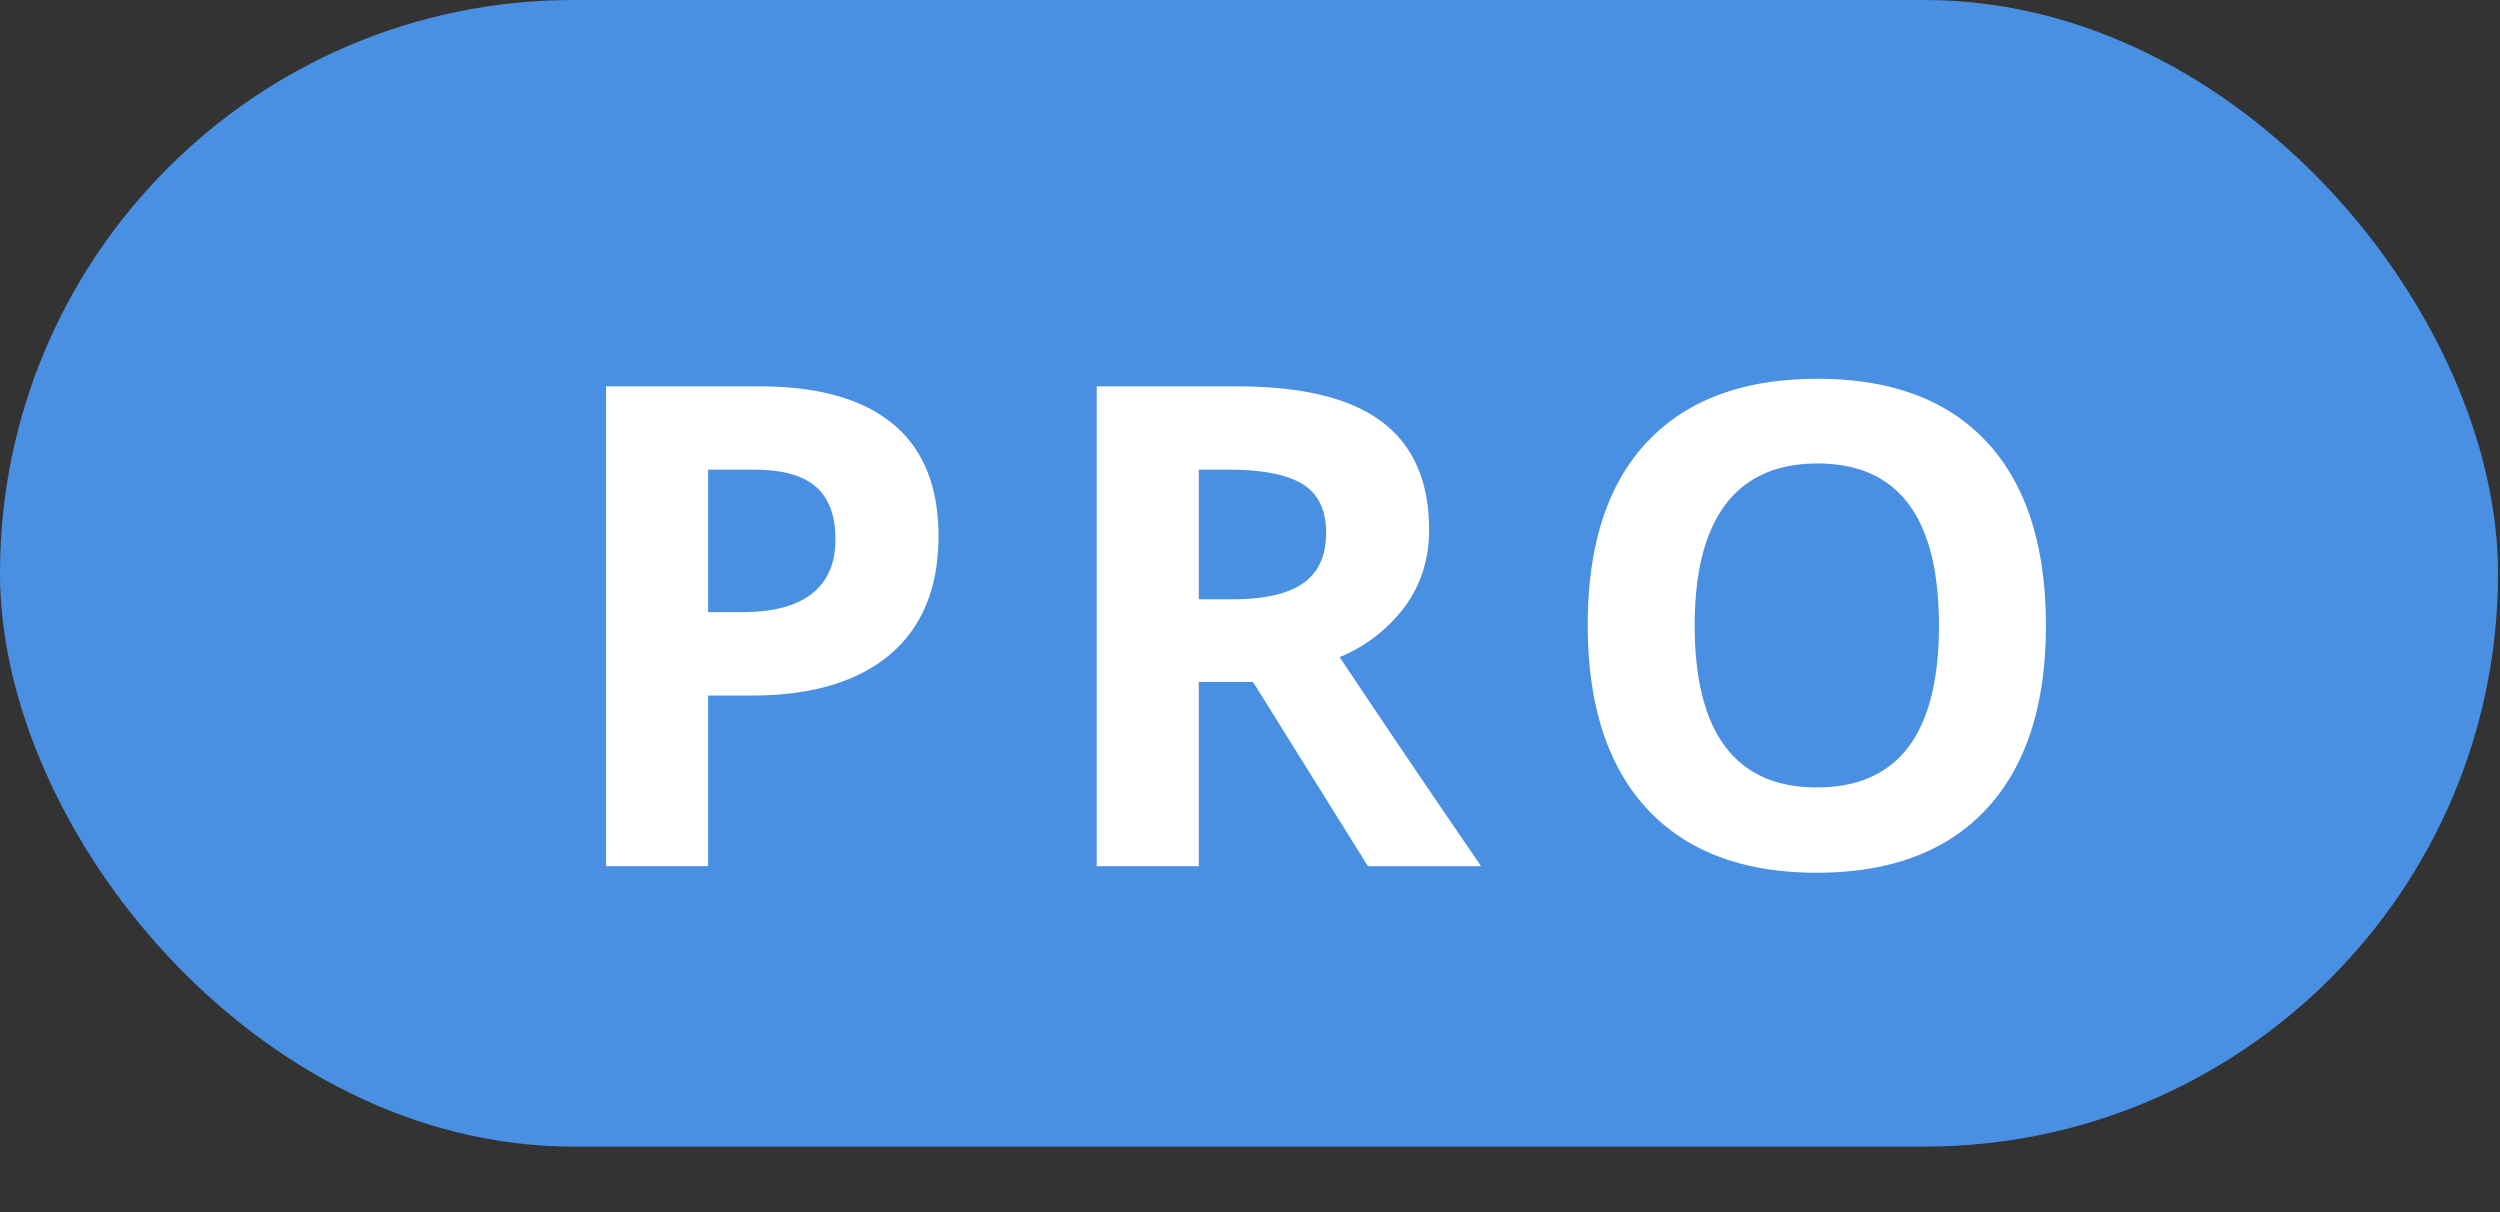
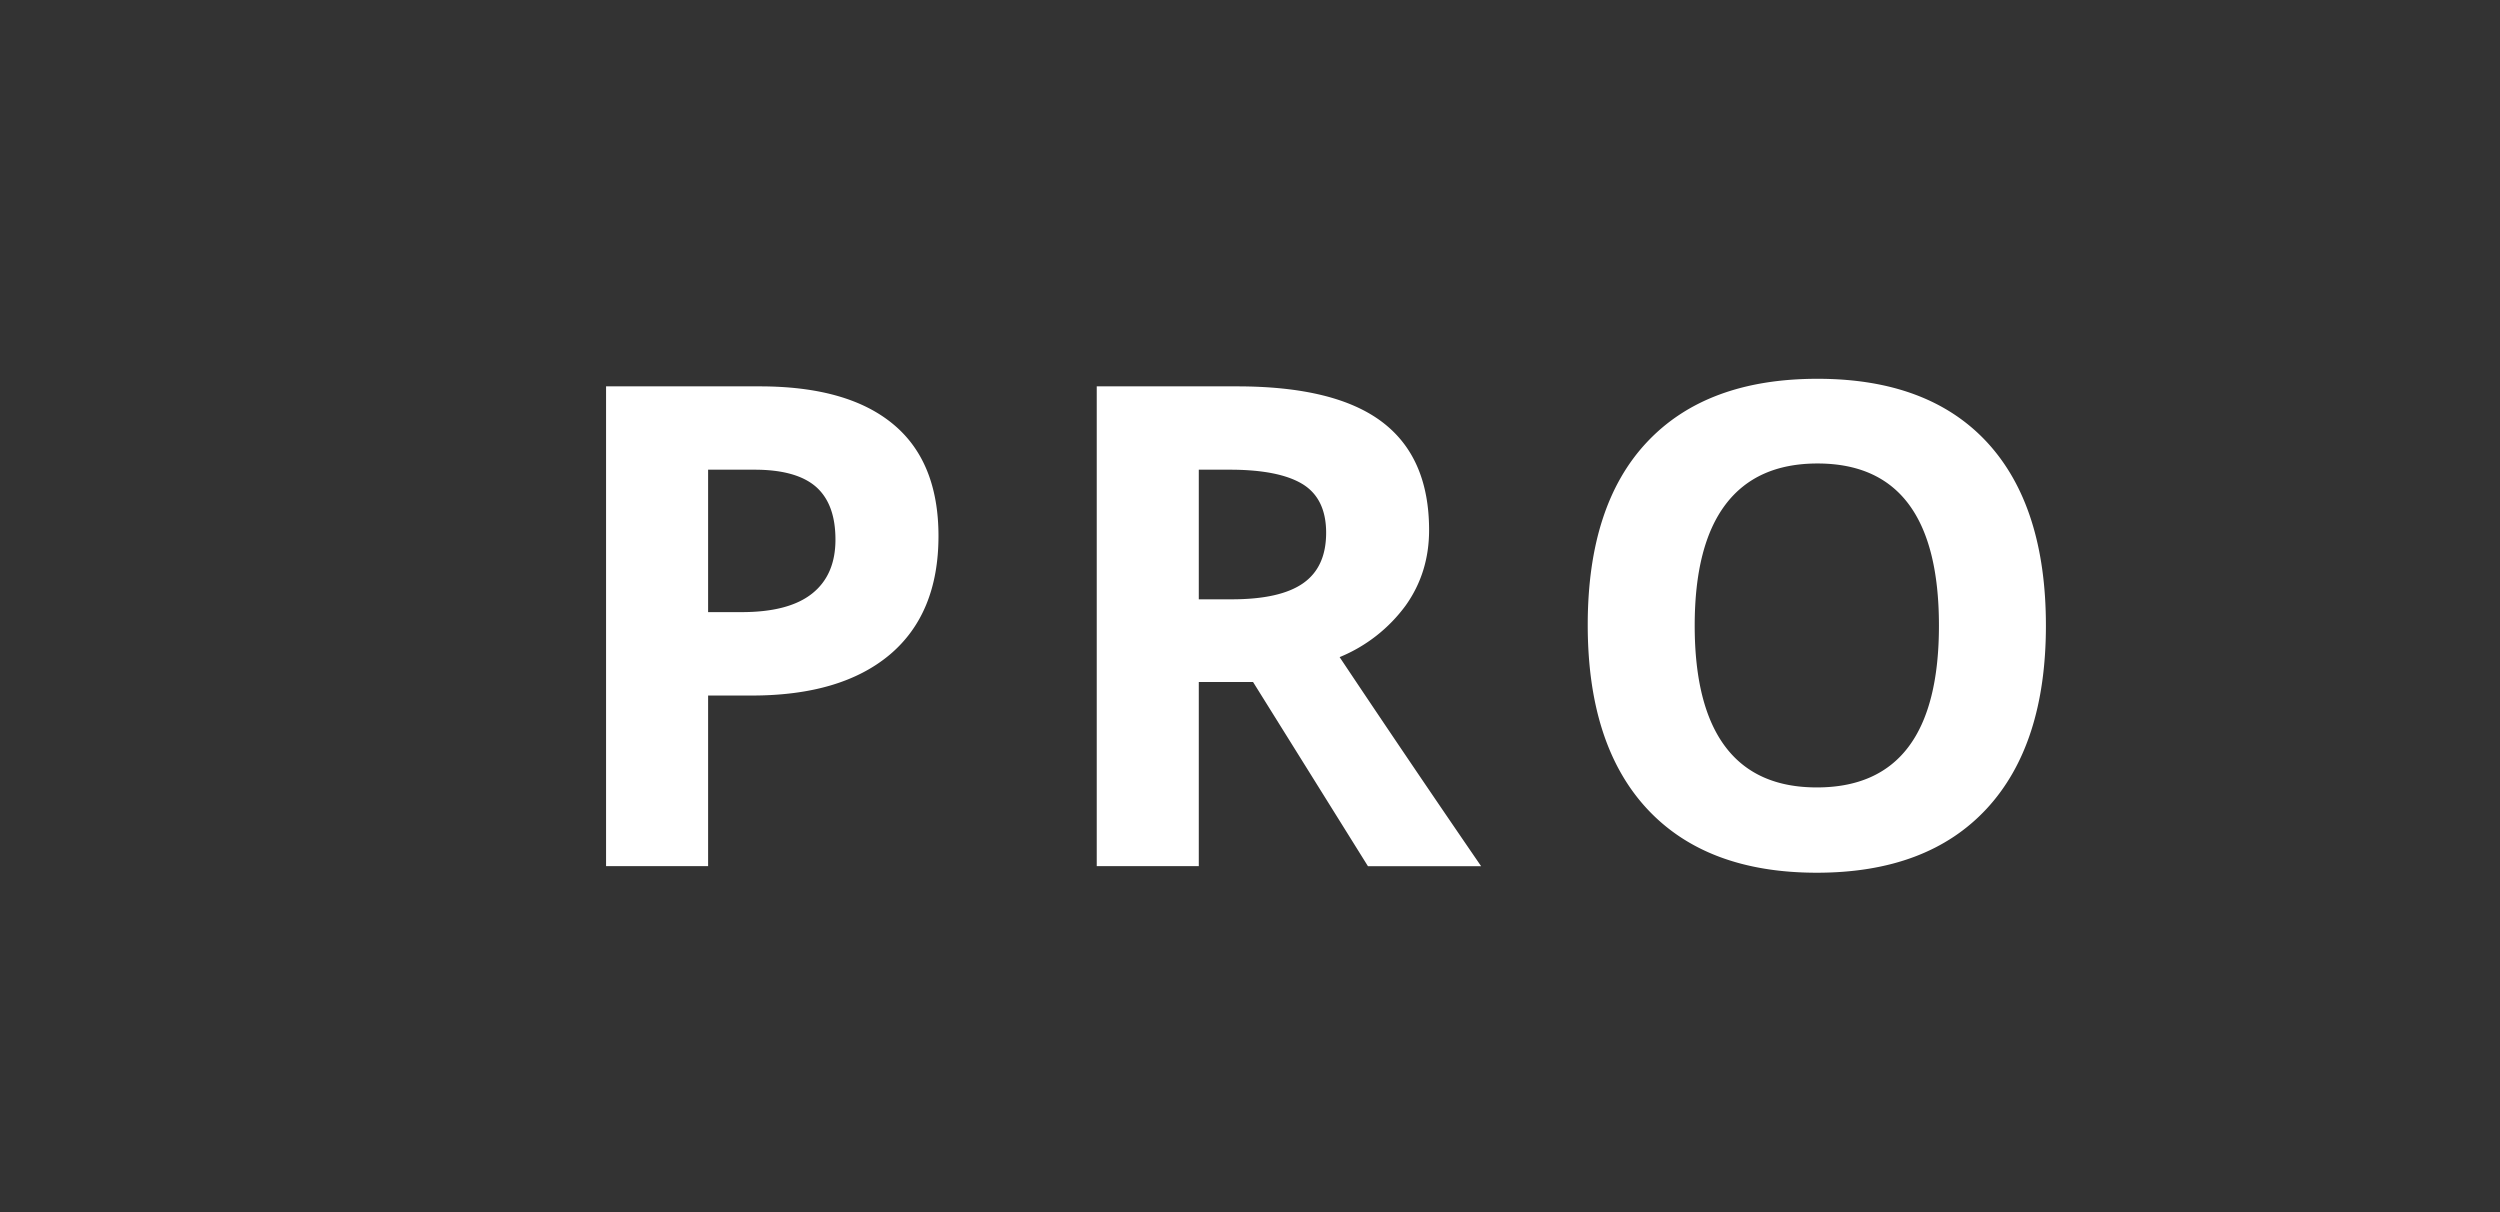
<svg xmlns="http://www.w3.org/2000/svg" width="33" height="16" viewBox="0 0 33 16">
  <rect x="0" y="0" width="33" height="16" fill="#333333" stroke="none" />
  <g fill="none" fill-rule="evenodd">
-     <rect width="32.974" height="15.135" fill="#4A90E2" rx="7.568" />
    <path fill="#FFF" d="M9.347 8.08h.443c.414 0 .724-.081.93-.245.205-.163.308-.4.308-.712 0-.315-.086-.547-.258-.698-.173-.15-.443-.225-.81-.225h-.613v1.88zm3.041-1.005c0 .682-.214 1.203-.64 1.564-.428.361-1.036.542-1.823.542h-.578v2.252H8V5.1h2.029c.77 0 1.356.165 1.757.496.401.33.602.824.602 1.48zm3.436.836h.434c.426 0 .74-.07.943-.212.203-.142.304-.364.304-.667 0-.3-.104-.514-.31-.641-.208-.127-.528-.191-.963-.191h-.408v1.711zm0 1.092v2.43h-1.347V5.1h1.85c.864 0 1.502.156 1.917.47.414.313.62.789.62 1.427 0 .373-.102.704-.308.994a2.04 2.04 0 0 1-.873.683 255.756 255.756 0 0 0 1.868 2.76h-1.494L16.54 9.002h-.717zm11.182-.745c0 1.048-.261 1.854-.782 2.417-.522.563-1.269.845-2.242.845-.973 0-1.72-.282-2.242-.845-.521-.563-.782-1.372-.782-2.426s.261-1.86.784-2.415C22.265 5.278 23.015 5 23.991 5c.976 0 1.722.28 2.24.84.516.56.775 1.367.775 2.418zm-4.636 0c0 .707.135 1.24.404 1.598.27.359.672.538 1.208.538 1.074 0 1.612-.712 1.612-2.136 0-1.427-.535-2.14-1.603-2.14-.536 0-.94.18-1.213.54-.272.359-.408.892-.408 1.6z" />
  </g>
</svg>